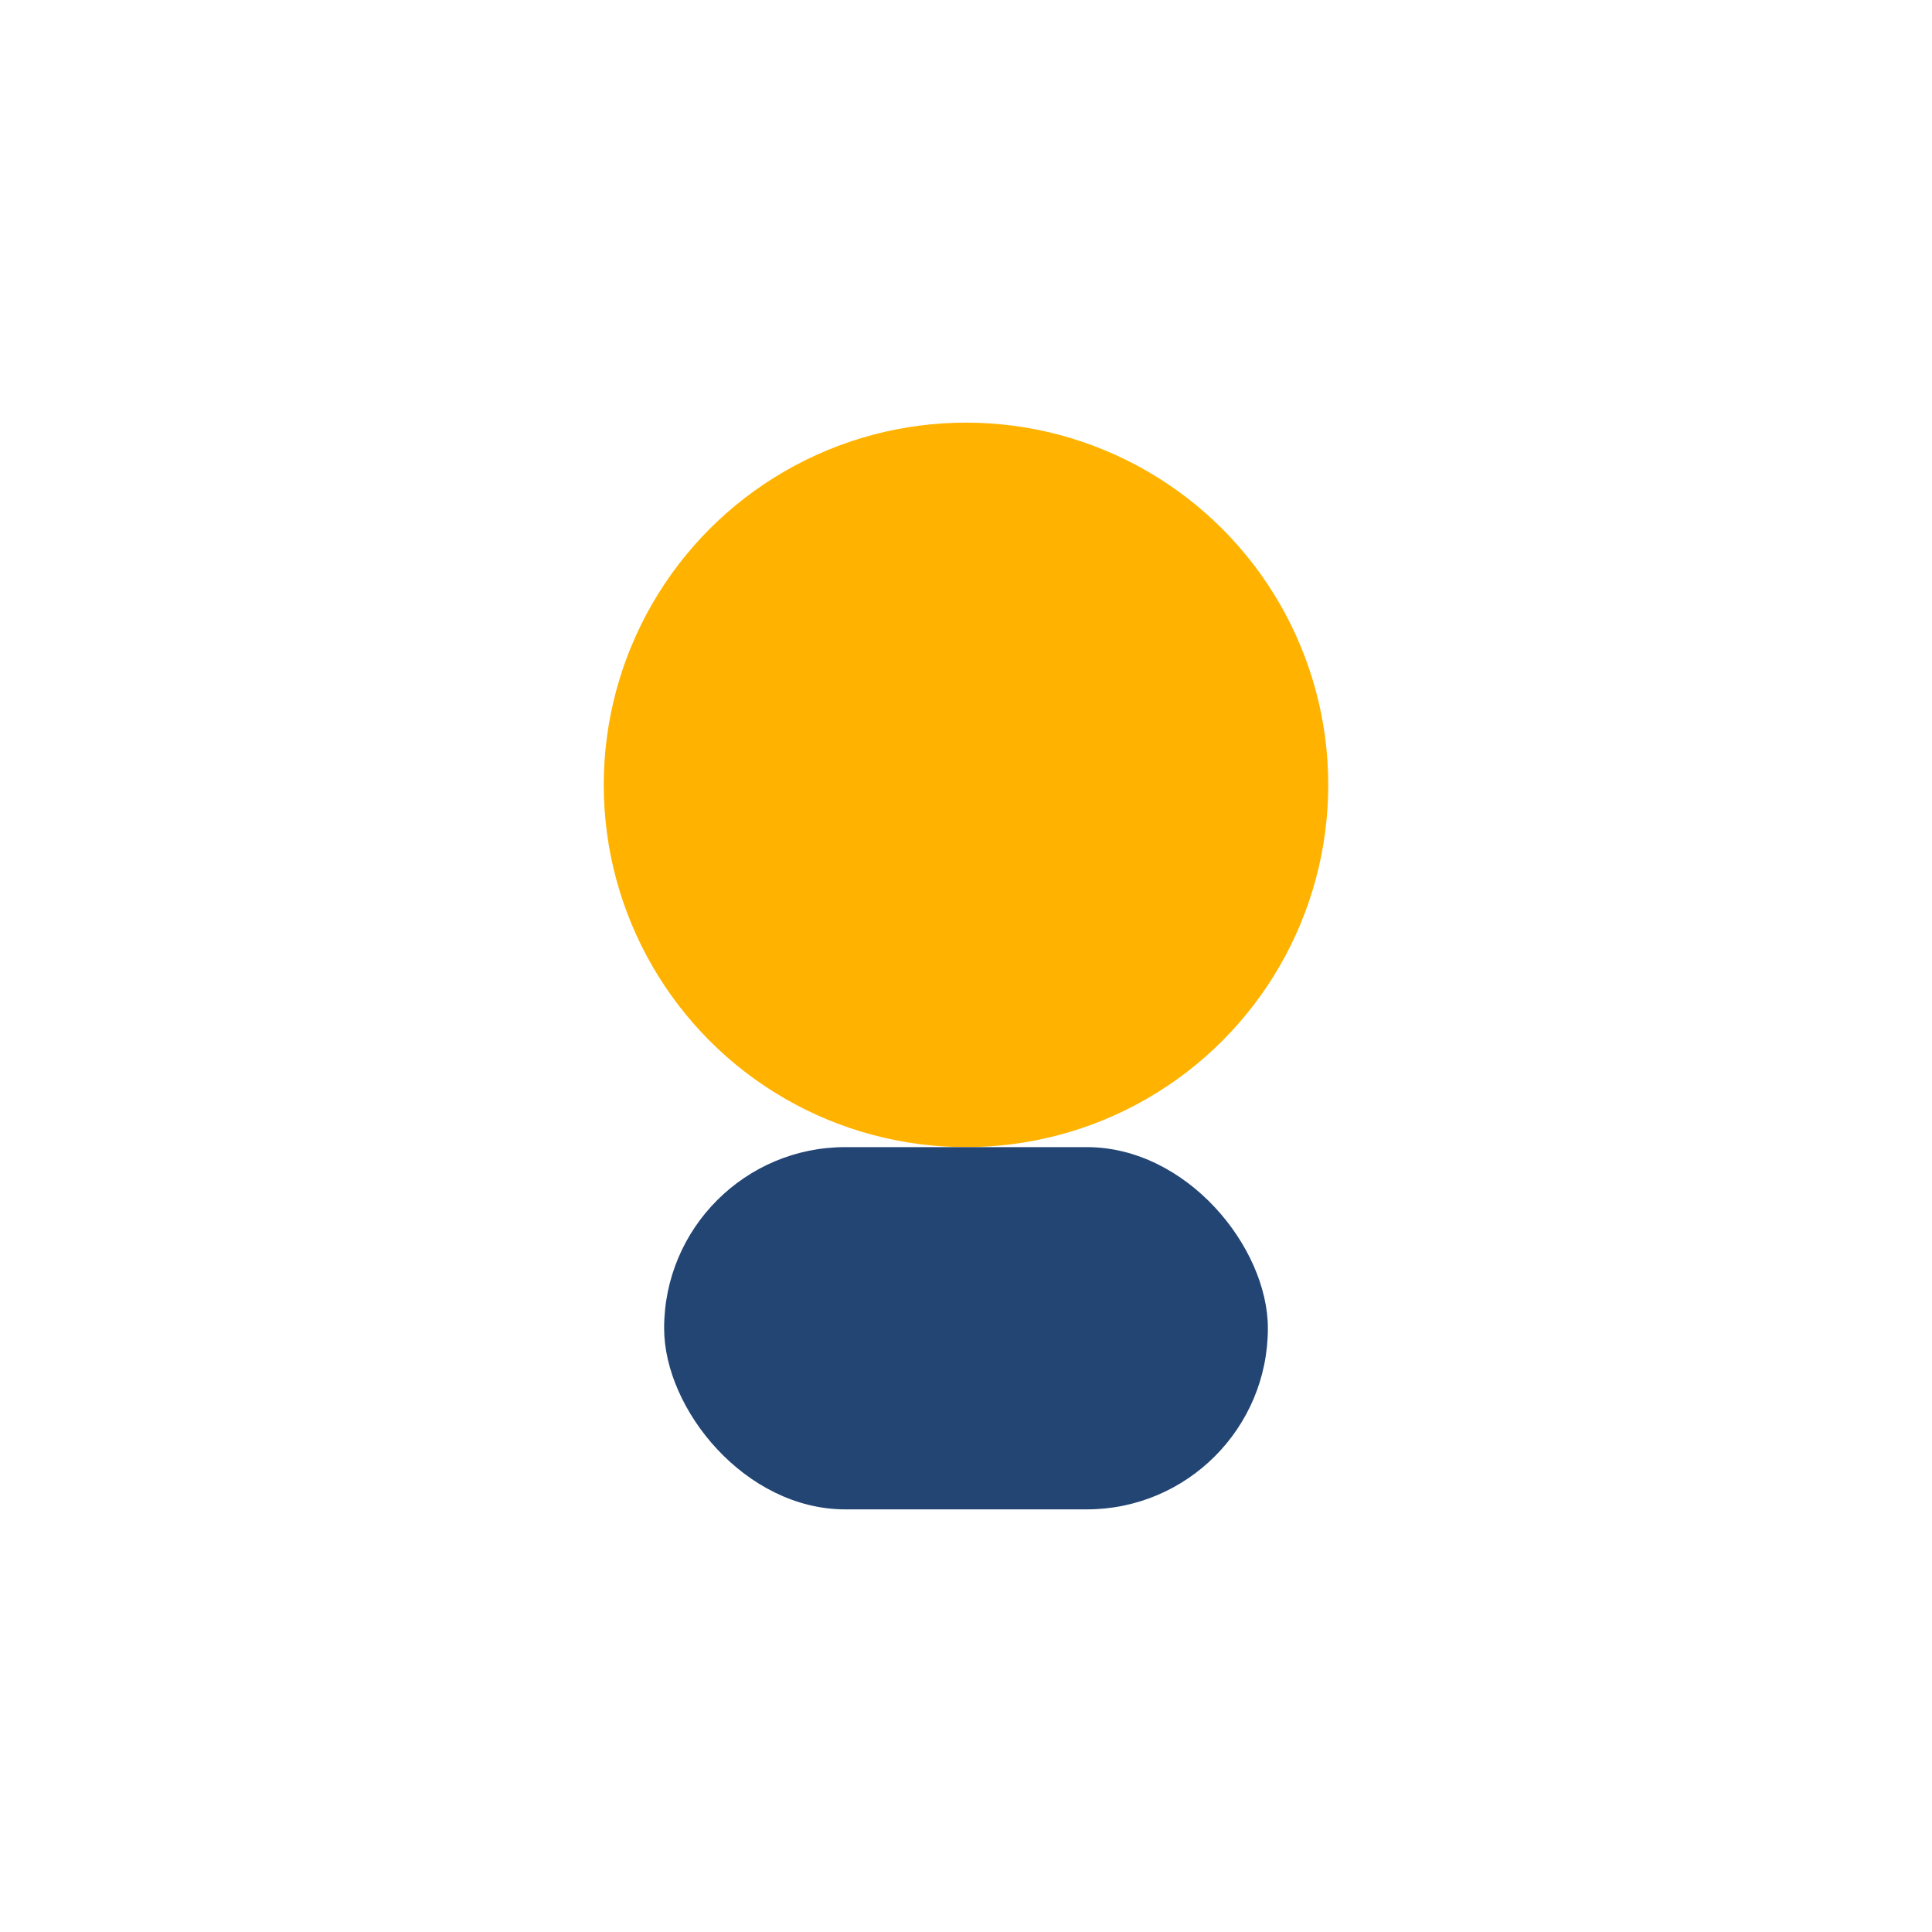
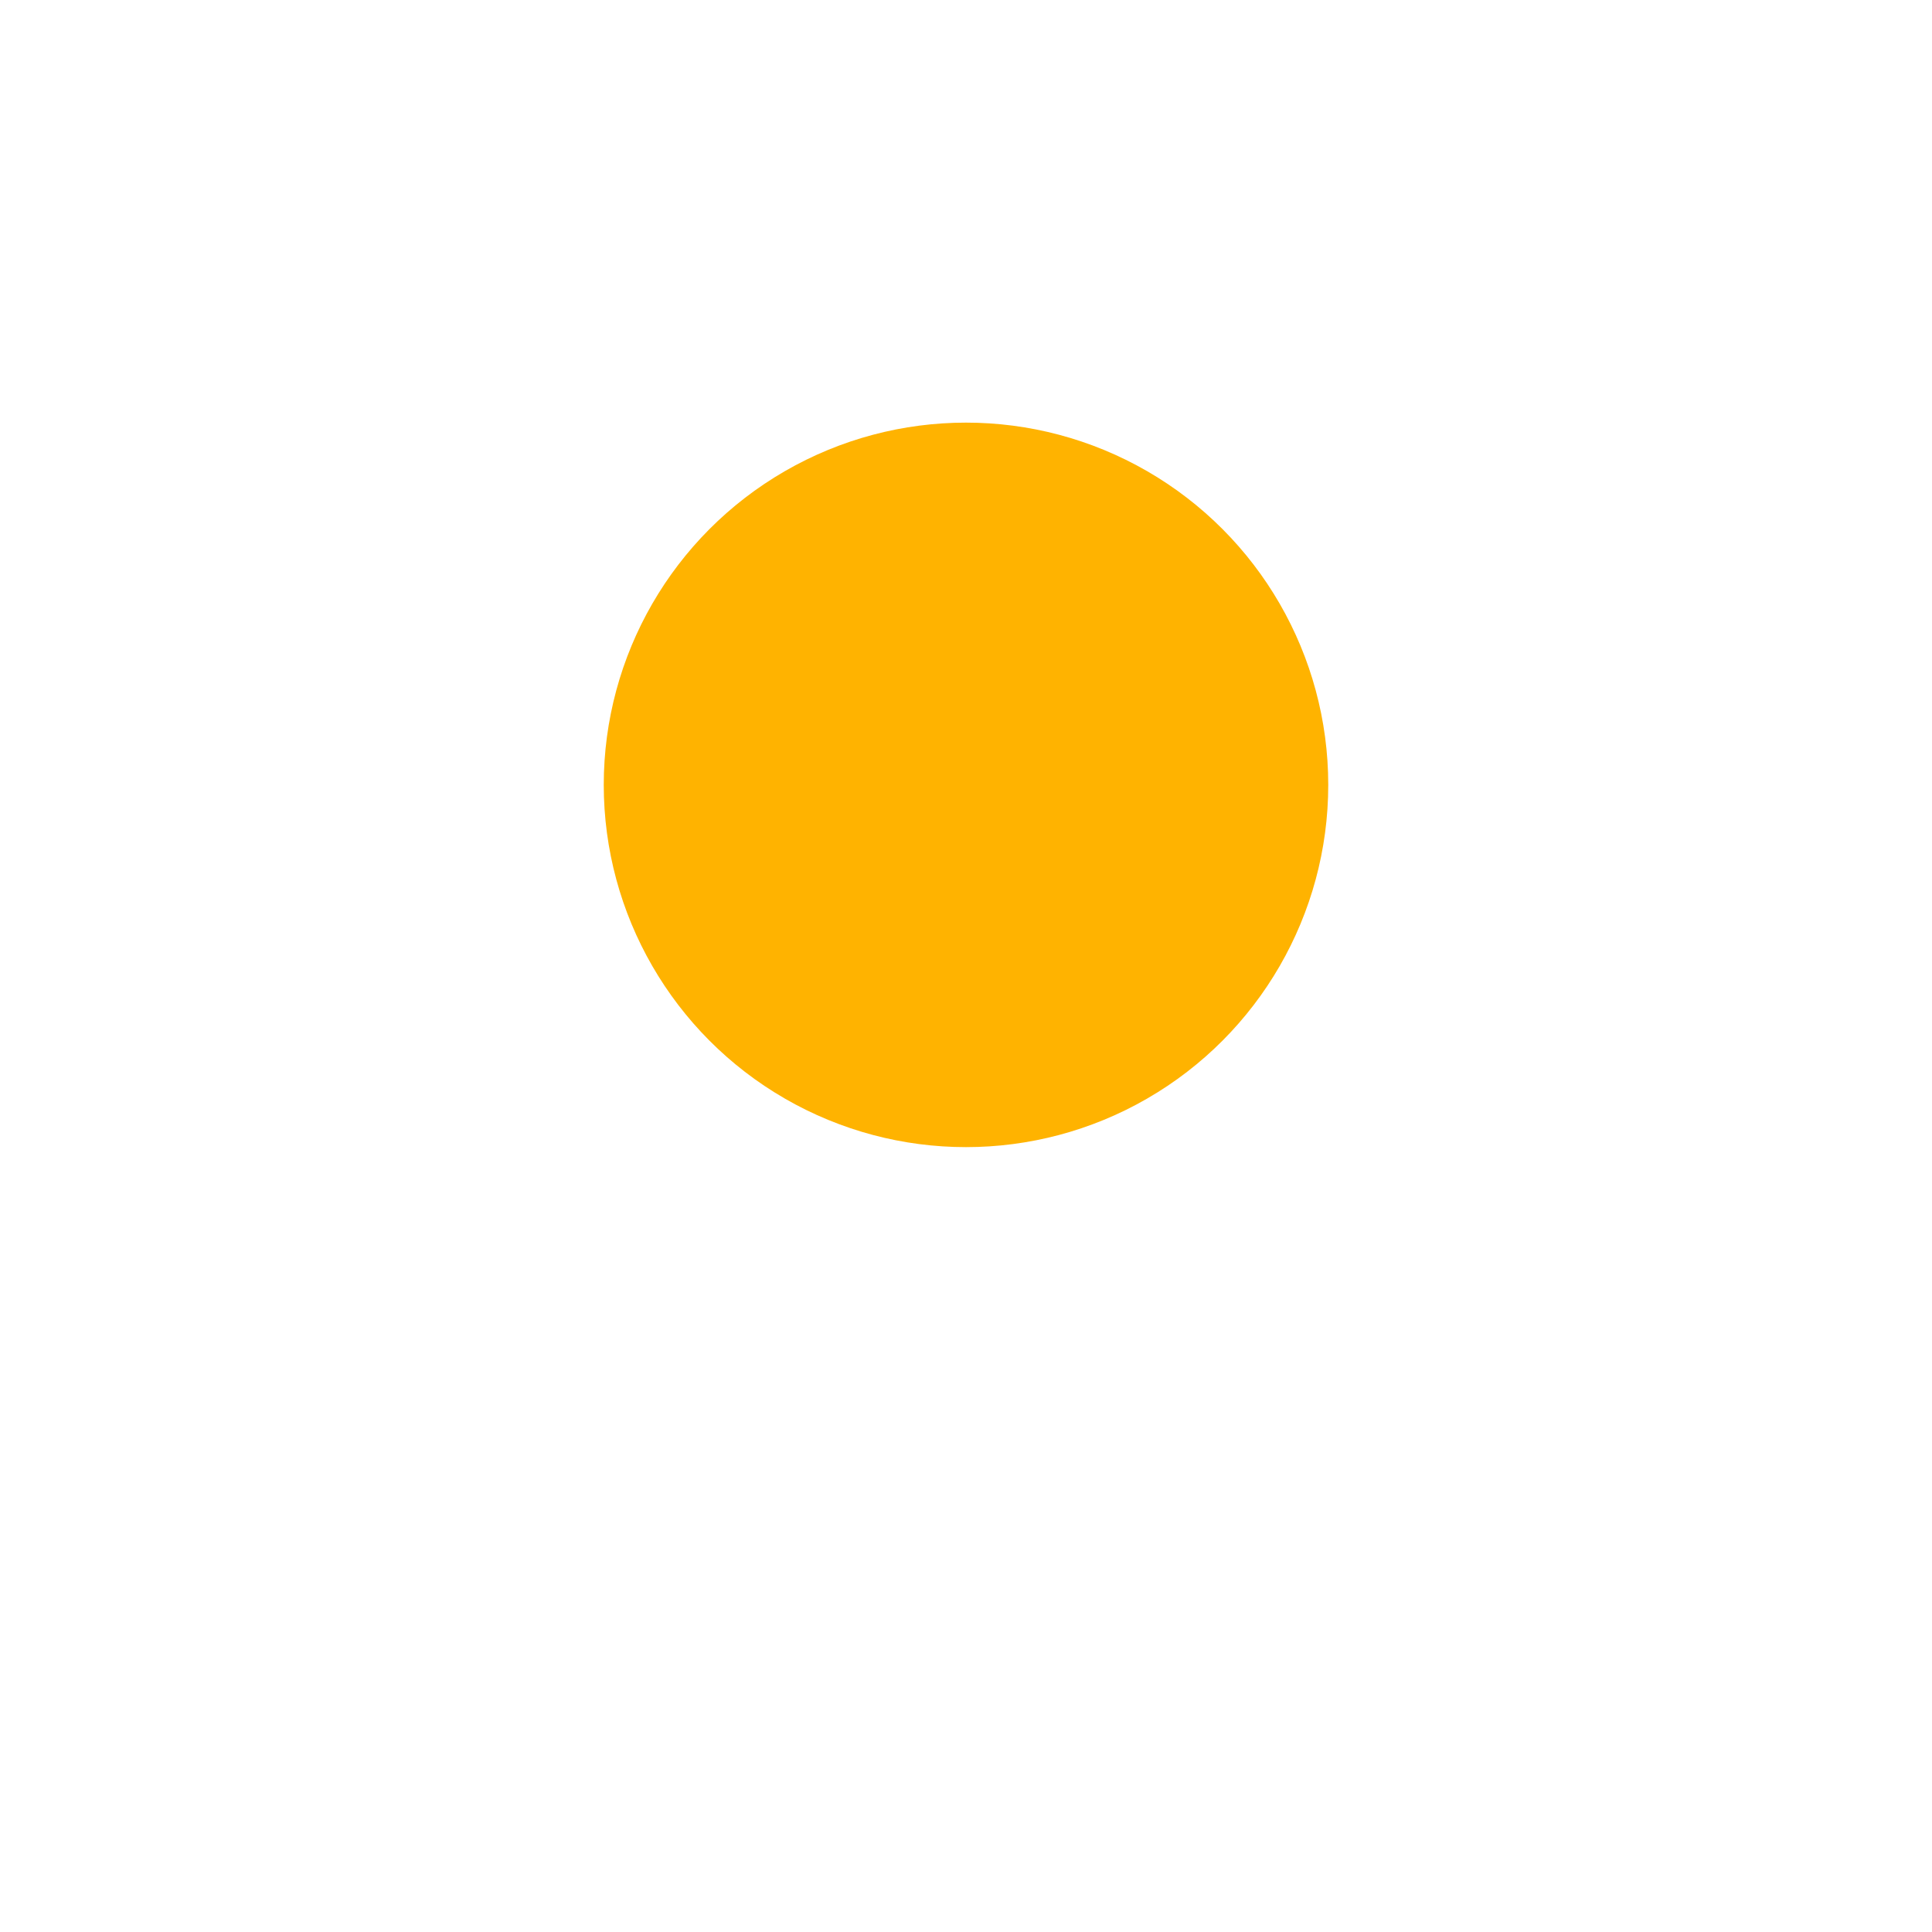
<svg xmlns="http://www.w3.org/2000/svg" width="32" height="32" viewBox="0 0 32 32">
  <circle cx="16" cy="13" r="6" fill="#FFB300" />
-   <rect x="11" y="19" width="10" height="6" rx="3" fill="#234574" />
</svg>